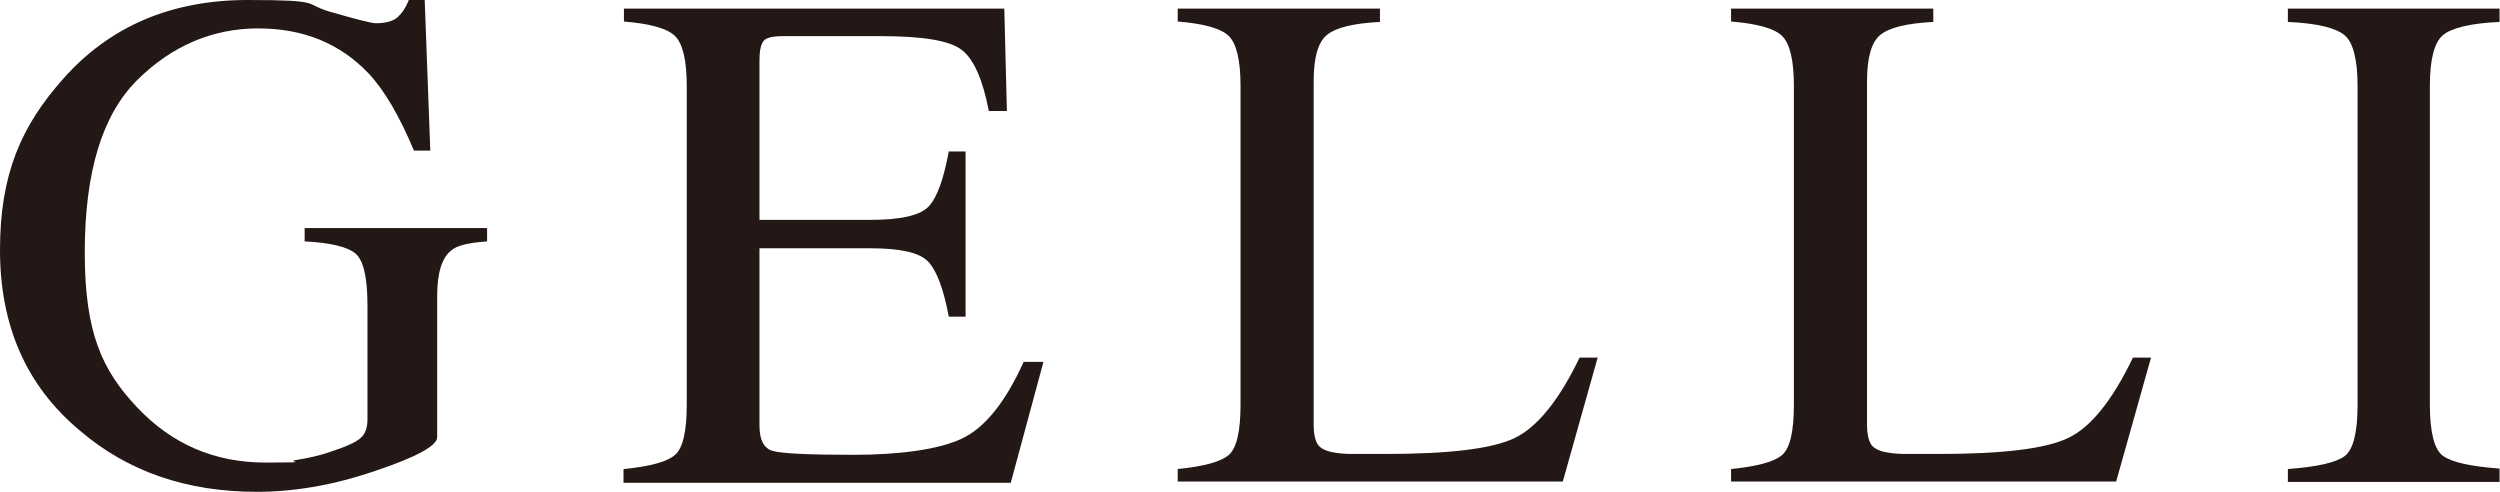
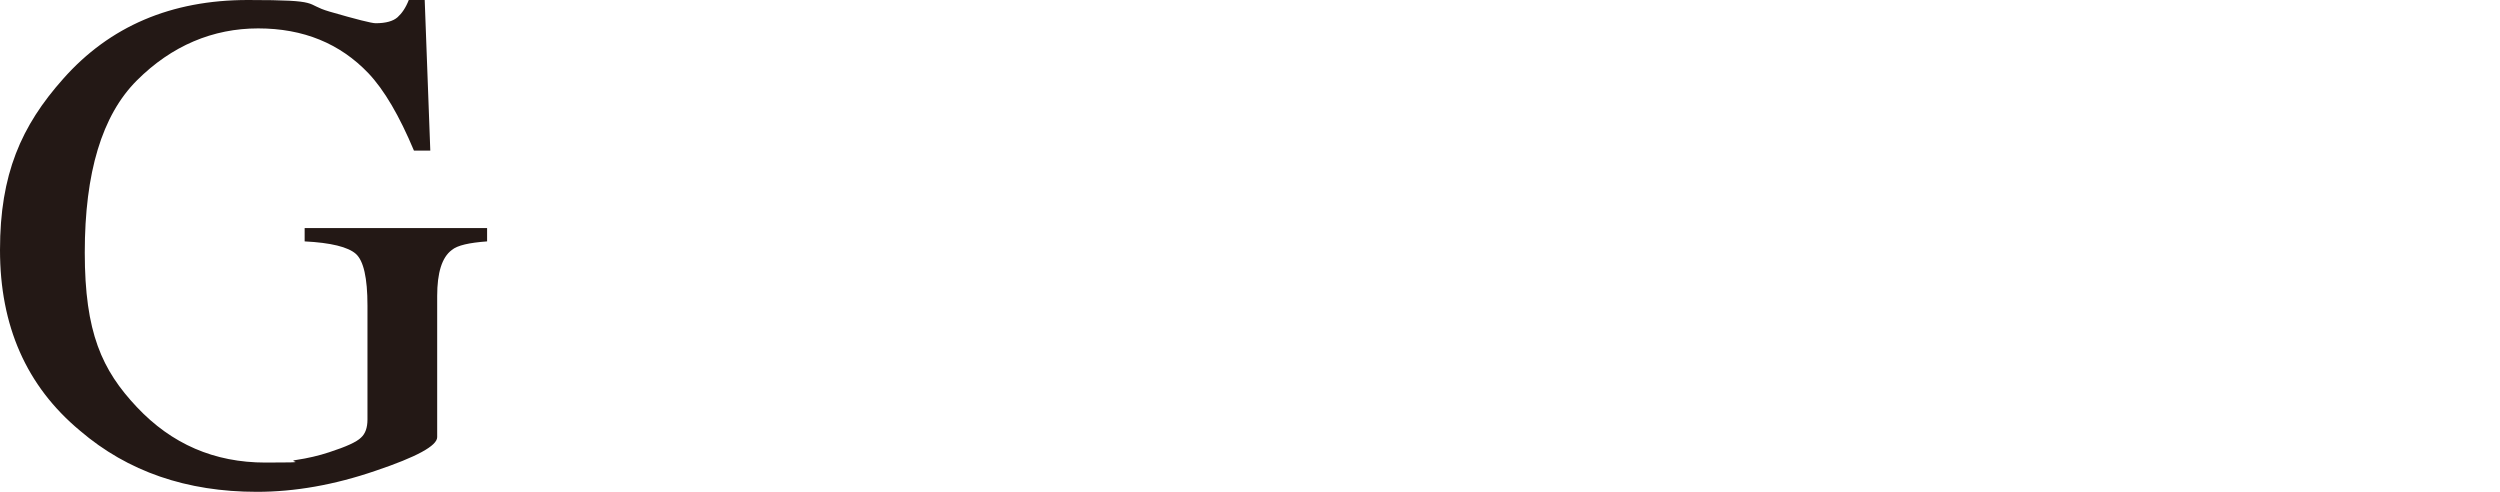
<svg xmlns="http://www.w3.org/2000/svg" version="1.1" viewBox="0 0 581 114.4">
  <defs>
    <style>
      .cls-1 {
        fill: #231815;
      }
    </style>
  </defs>
  <g>
    <g id="_レイヤー_1">
      <g>
        <path class="cls-1" d="M76.6,2.7c6.2,1.8,9.8,2.7,10.7,2.7,2.4,0,4.1-.5,5.1-1.4s1.9-2.2,2.6-4h3.7l1.3,35h-3.8c-3.4-8.1-6.9-14.1-10.6-18-6.6-6.9-15.1-10.4-25.6-10.4s-20.1,4-28.2,12.1-12.1,21.4-12.1,40,4,27.3,12.1,35.9c8.1,8.6,18,12.9,29.9,12.9s4.4-.2,7.1-.6c2.7-.4,5.3-1,7.7-1.8,4-1.3,6.4-2.4,7.4-3.4,1-.9,1.5-2.3,1.5-4.2v-26.5c0-6.4-.9-10.4-2.7-12-1.8-1.6-5.8-2.6-11.9-2.9v-3.1h42.4v3.1c-4.1.3-6.9.9-8.2,2-2.3,1.7-3.4,5.3-3.4,10.7v32.8c0,2-4.8,4.6-14.3,7.8-9.6,3.3-18.8,4.9-27.6,4.9-16.3,0-30-4.7-41.1-14.2C6.1,89.7,0,75.7,0,58.1S4.9,29.3,14.7,18.3C25.5,6.1,39.8,0,57.6,0s12.8.9,19,2.7Z" />
-         <path class="cls-1" d="M145,109c6.1-.6,10.1-1.7,11.9-3.3s2.7-5.4,2.7-11.7V20c0-5.9-.9-9.8-2.7-11.6s-5.8-2.9-11.9-3.4V2h88.4l.6,23.8h-4.2c-1.4-7.3-3.5-12.1-6.3-14.2-2.8-2.2-9.1-3.2-18.9-3.2h-22.7c-2.4,0-4,.4-4.5,1.2-.6.8-.9,2.3-.9,4.4v37.1h25.7c7.1,0,11.6-1,13.6-3.1,2-2.1,3.5-6.4,4.7-12.8h3.9v38.4h-3.9c-1.2-6.4-2.8-10.7-4.8-12.8s-6.4-3.1-13.5-3.1h-25.7v41.2c0,3.3,1,5.3,3.1,5.9s8.3.9,18.8.9,19.6-1.2,25-3.7,10.2-8.4,14.5-17.9h4.6l-7.6,28.1h-90v-3.1Z" />
-         <path class="cls-1" d="M273.7,109c6.1-.6,10.1-1.7,11.9-3.3s2.7-5.4,2.7-11.7V20c0-5.9-.9-9.8-2.7-11.6s-5.8-2.9-11.9-3.4V2h47v3.1c-6.1.3-10.2,1.3-12.3,3s-3.1,5.3-3.1,10.8v80c0,1.8.3,3.3.9,4.3s2,1.7,4.1,2c1.2.2,2.6.3,3.9.3,1.4,0,4,0,7.8,0,14.8,0,24.8-1.2,30-3.7s10.3-8.7,15.1-18.7h4.2l-8.1,28.8h-89.5v-3.1Z" />
-         <path class="cls-1" d="M402.3,109c6.1-.6,10.1-1.7,11.9-3.3s2.7-5.4,2.7-11.7V20c0-5.9-.9-9.8-2.7-11.6s-5.8-2.9-11.9-3.4V2h47v3.1c-6.1.3-10.2,1.3-12.3,3s-3.1,5.3-3.1,10.8v80c0,1.8.3,3.3.9,4.3s2,1.7,4.1,2c1.2.2,2.6.3,3.9.3s4,0,7.8,0c14.8,0,24.8-1.2,30-3.7,5.2-2.4,10.3-8.7,15.1-18.7h4.2l-8.1,28.8h-89.5v-3.1Z" />
-         <path class="cls-1" d="M531.7,109c6.8-.5,11.2-1.5,13.2-3s3-5.5,3-11.9V20c0-6.1-1-10.1-3-11.8s-6.4-2.8-13.2-3.1V2h49.2v3.1c-6.8.3-11.2,1.4-13.2,3.1s-3,5.7-3,11.8v74c0,6.4,1,10.4,3,11.9s6.4,2.5,13.2,3v3.1h-49.2v-3.1Z" />
      </g>
    </g>
  </g>
</svg>